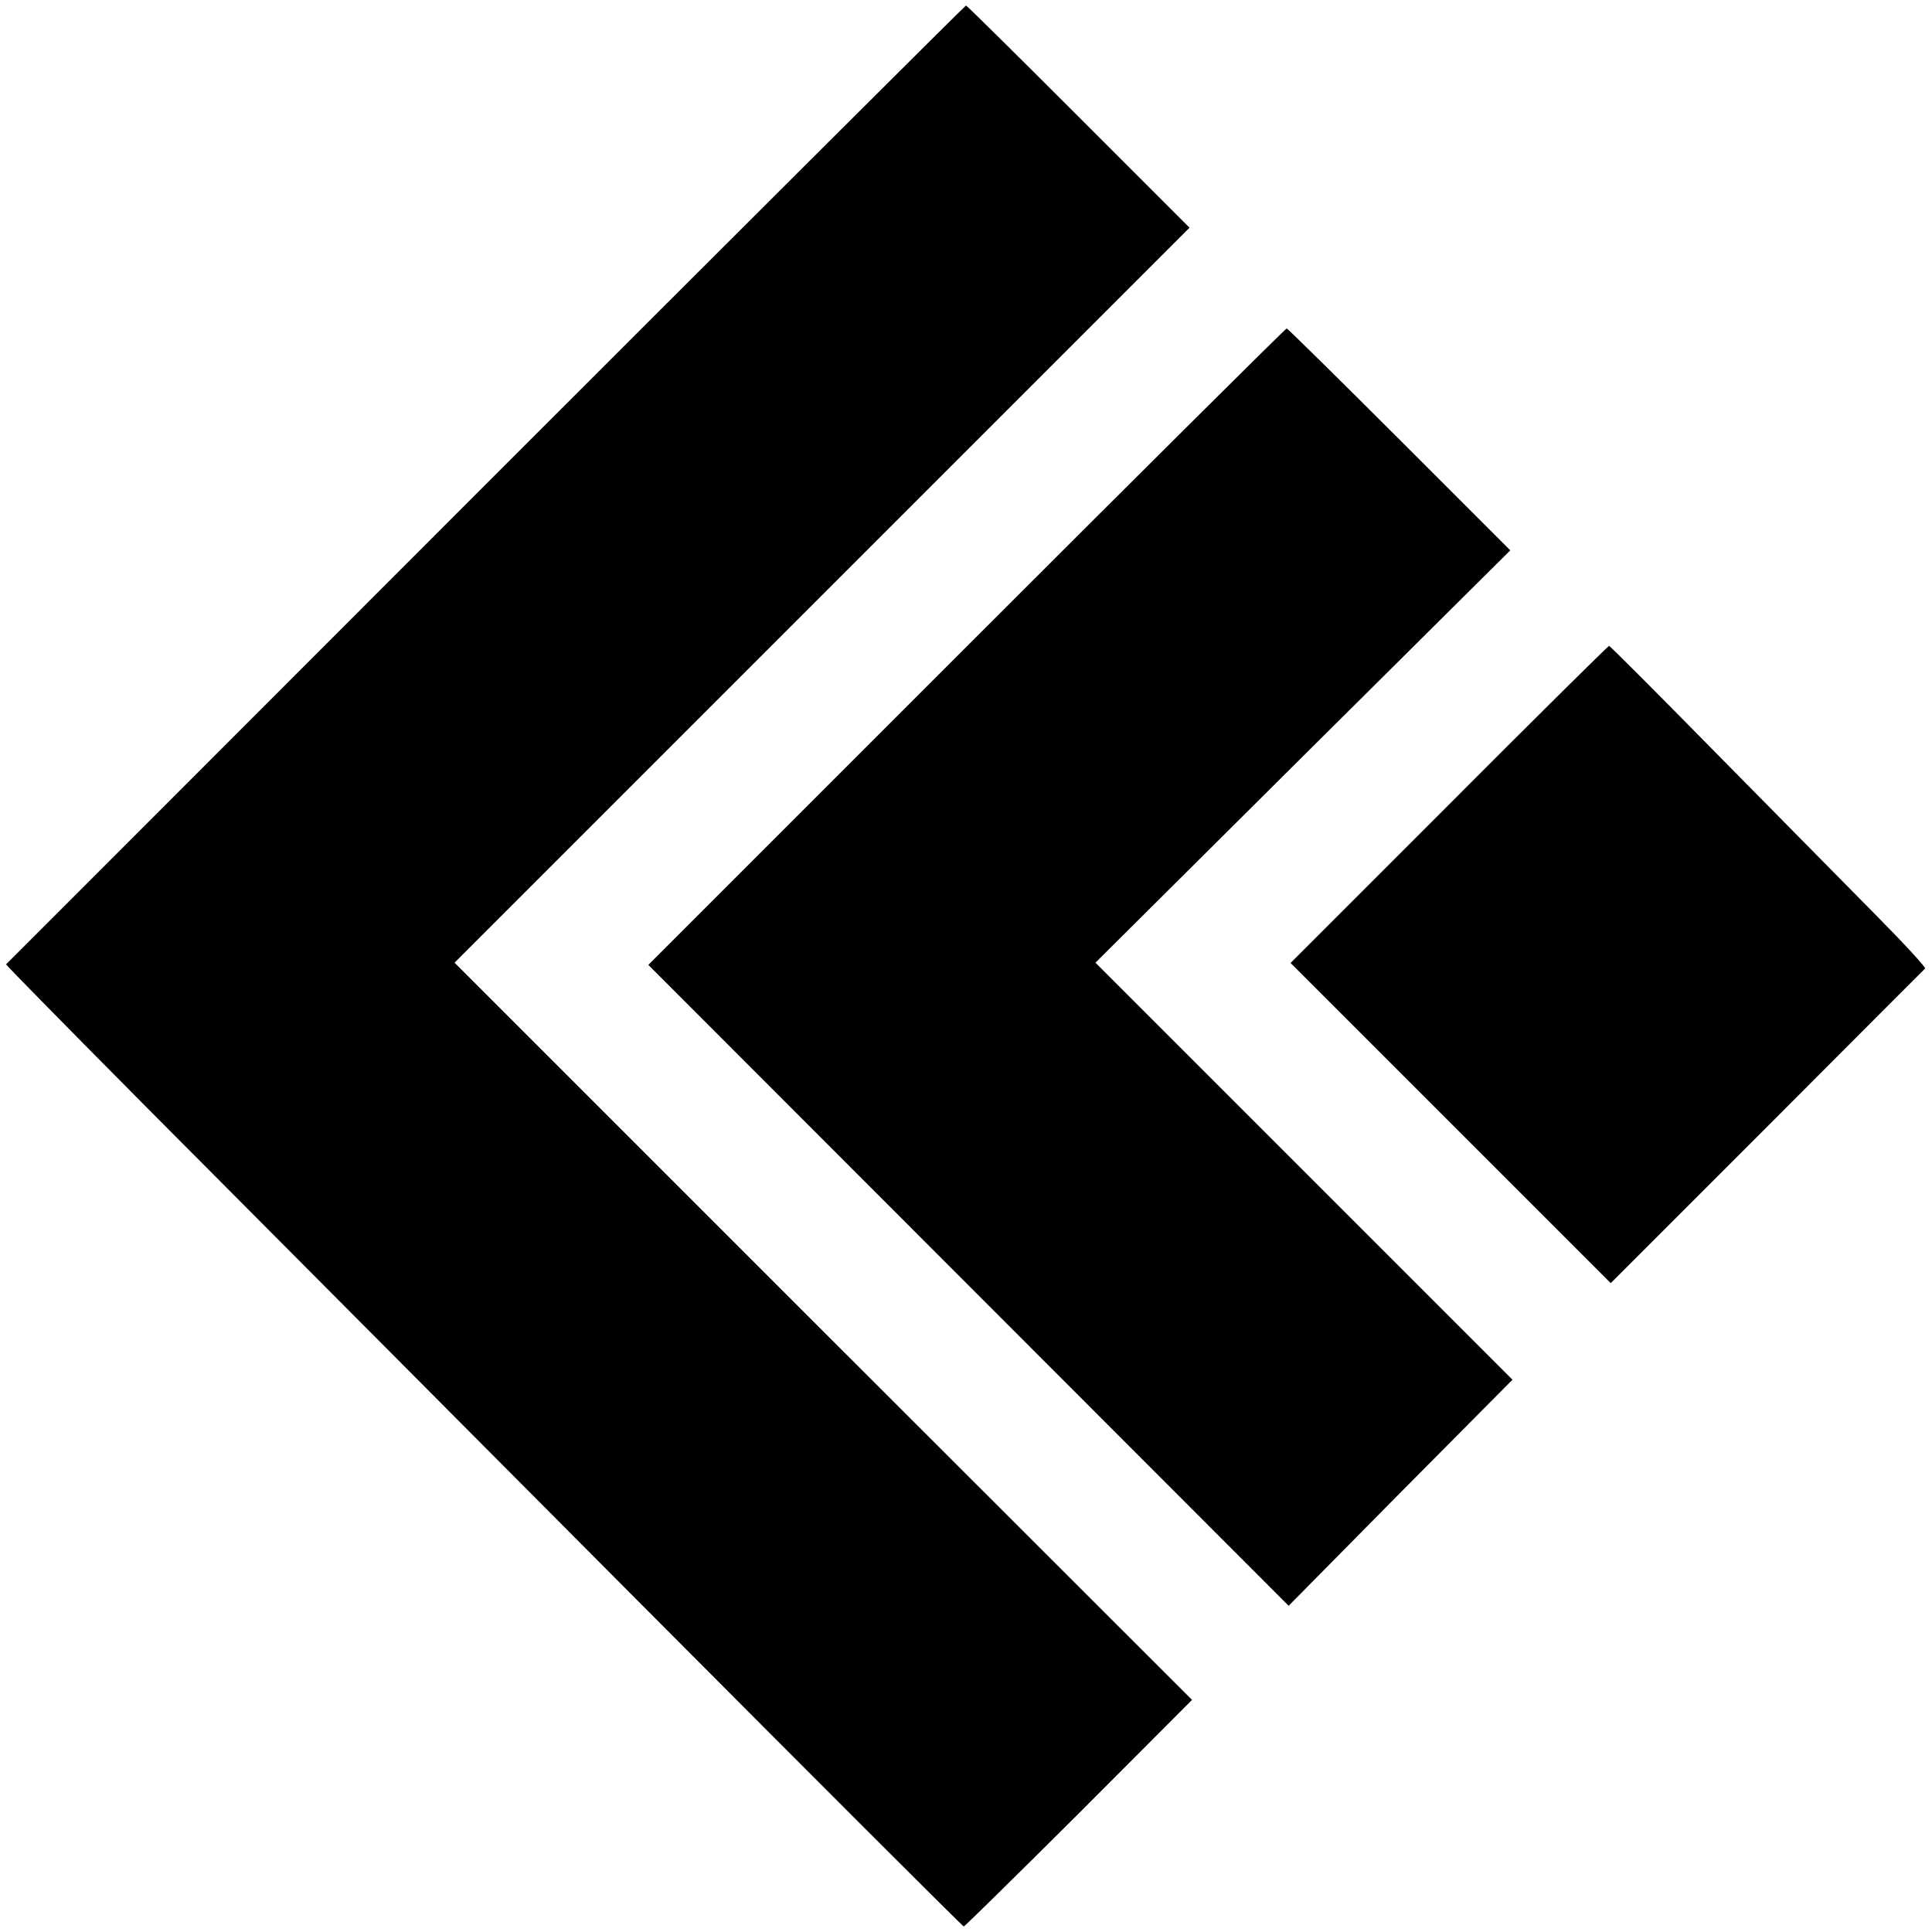
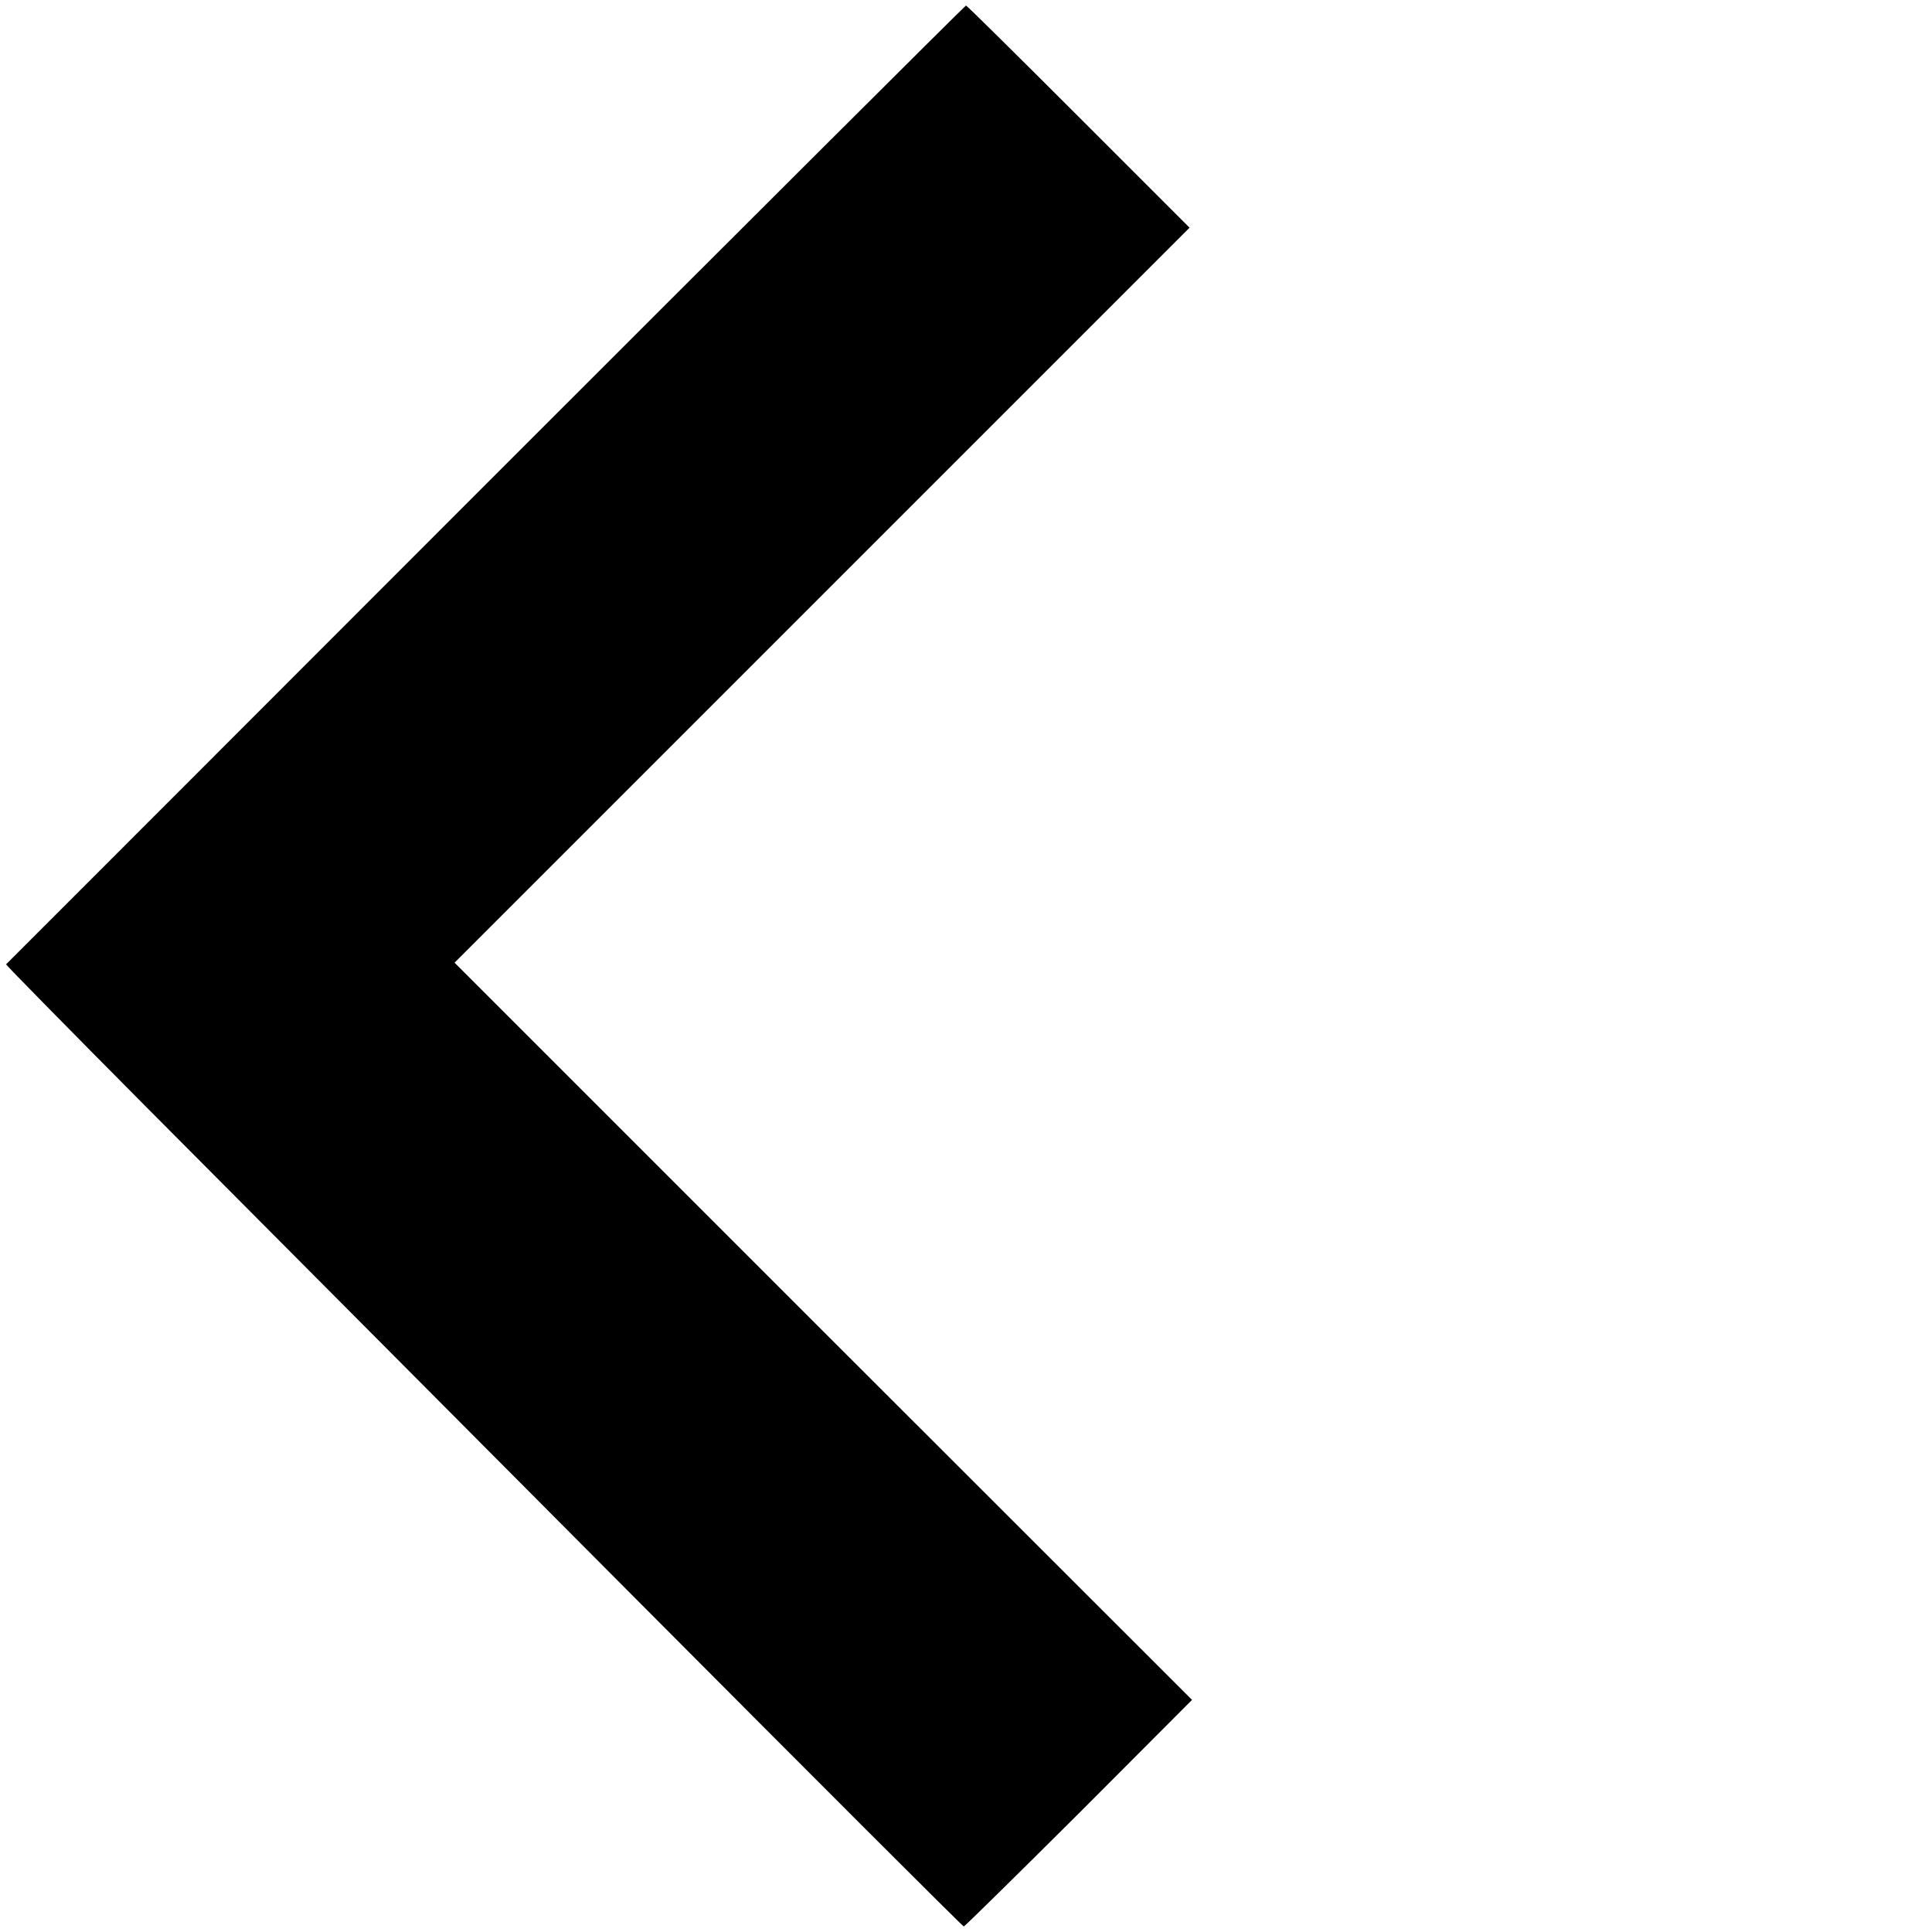
<svg xmlns="http://www.w3.org/2000/svg" version="1.0" width="700pt" height="700pt" viewBox="0 0 700 700" preserveAspectRatio="xMidYMid meet">
  <g transform="translate(0,700) scale(0.1,-0.1)" fill="#000000" stroke="none">
    <path d="M1760 5245 c-954 -955 -1736 -1737 -1738 -1739 -1 -2 228 -235 510 -519 282 -283 1062 -1067 1733 -1741 671 -674 1223 -1226 1227 -1226 3 0 191 185 417 410 l410 411 -1336 1335 -1336 1336 1332 1332 1331 1331 -403 403 c-221 221 -404 402 -407 402 -3 0 -786 -781 -1740 -1735z" />
-     <path d="M3502 4657 l-1153 -1153 1160 -1161 1160 -1161 405 410 406 409 -756 756 -755 755 751 747 752 747 -402 402 c-221 221 -405 402 -408 402 -4 0 -526 -519 -1160 -1153z" />
-     <path d="M5251 4086 l-575 -575 580 -580 580 -580 567 567 c311 312 569 570 572 573 3 4 -74 88 -172 187 -98 99 -356 361 -573 581 -217 221 -397 401 -400 401 -3 0 -264 -258 -579 -574z" />
  </g>
</svg>